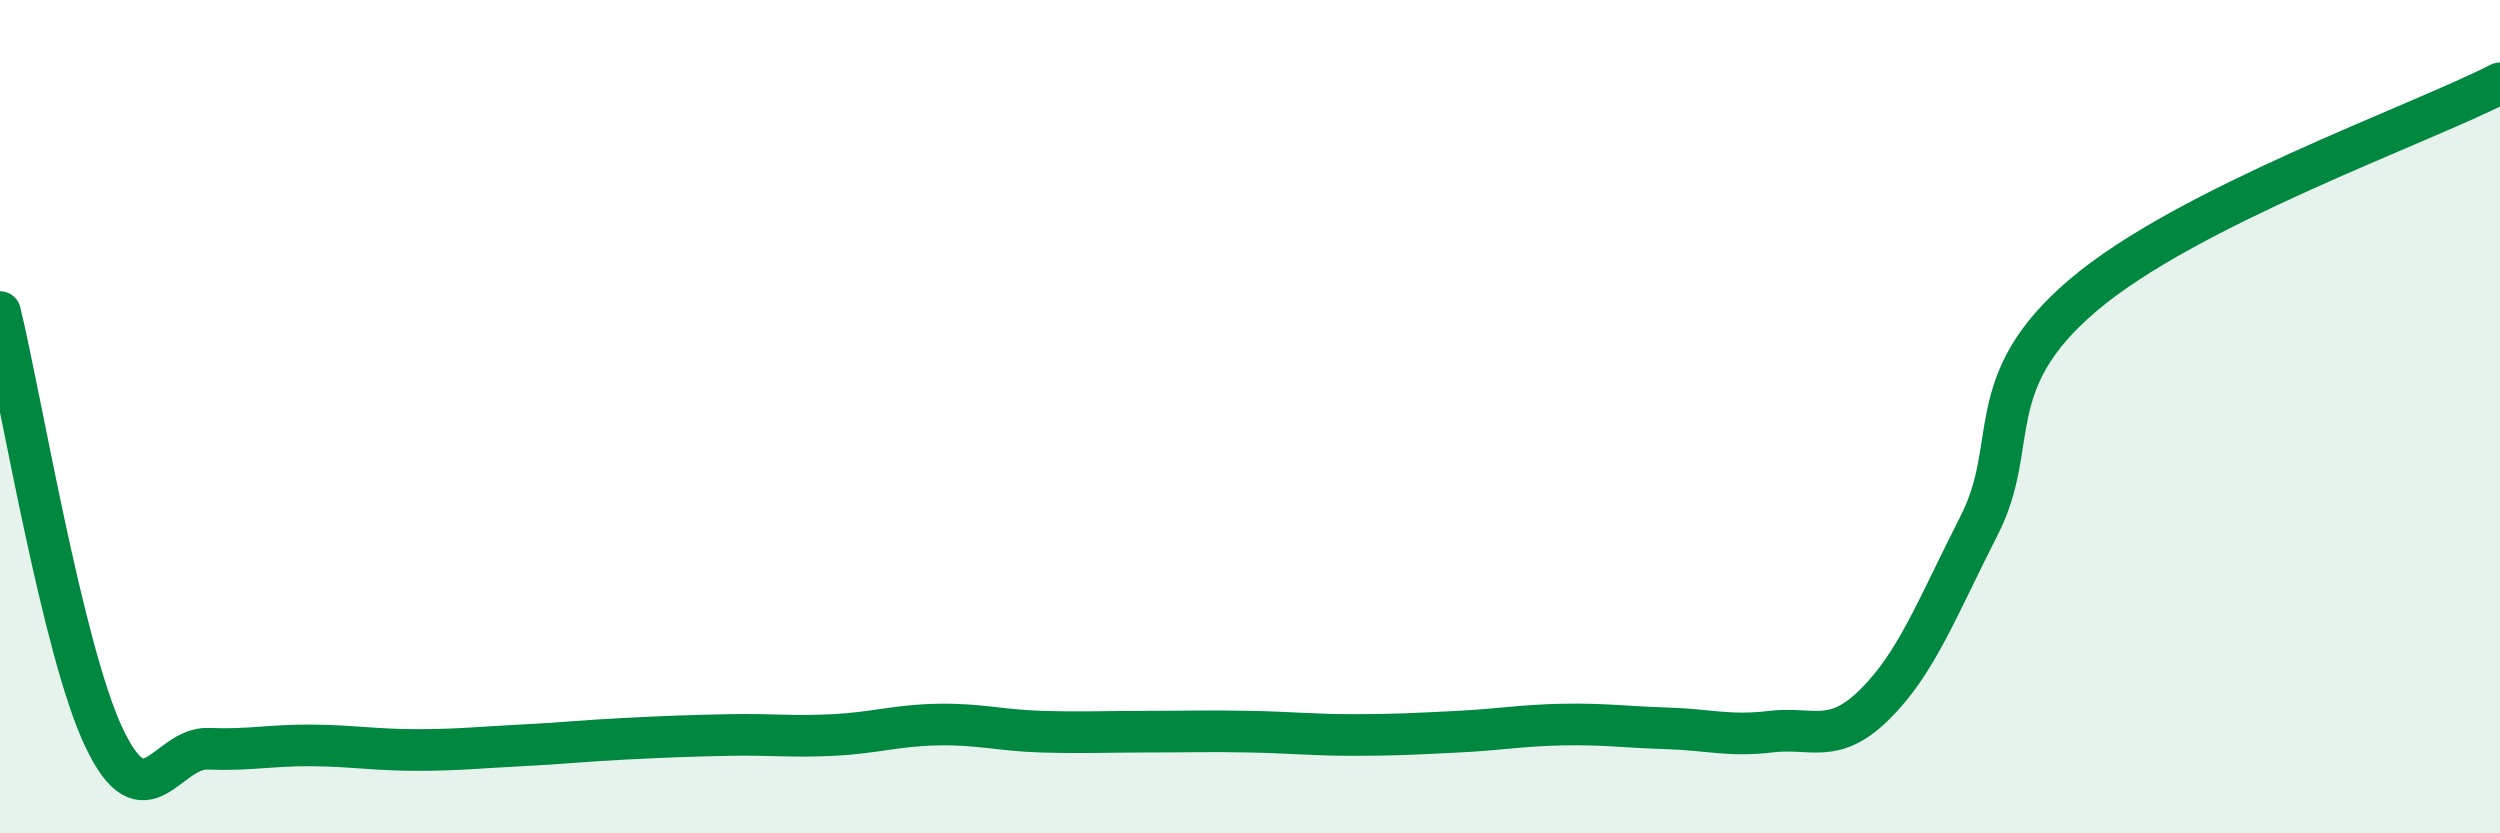
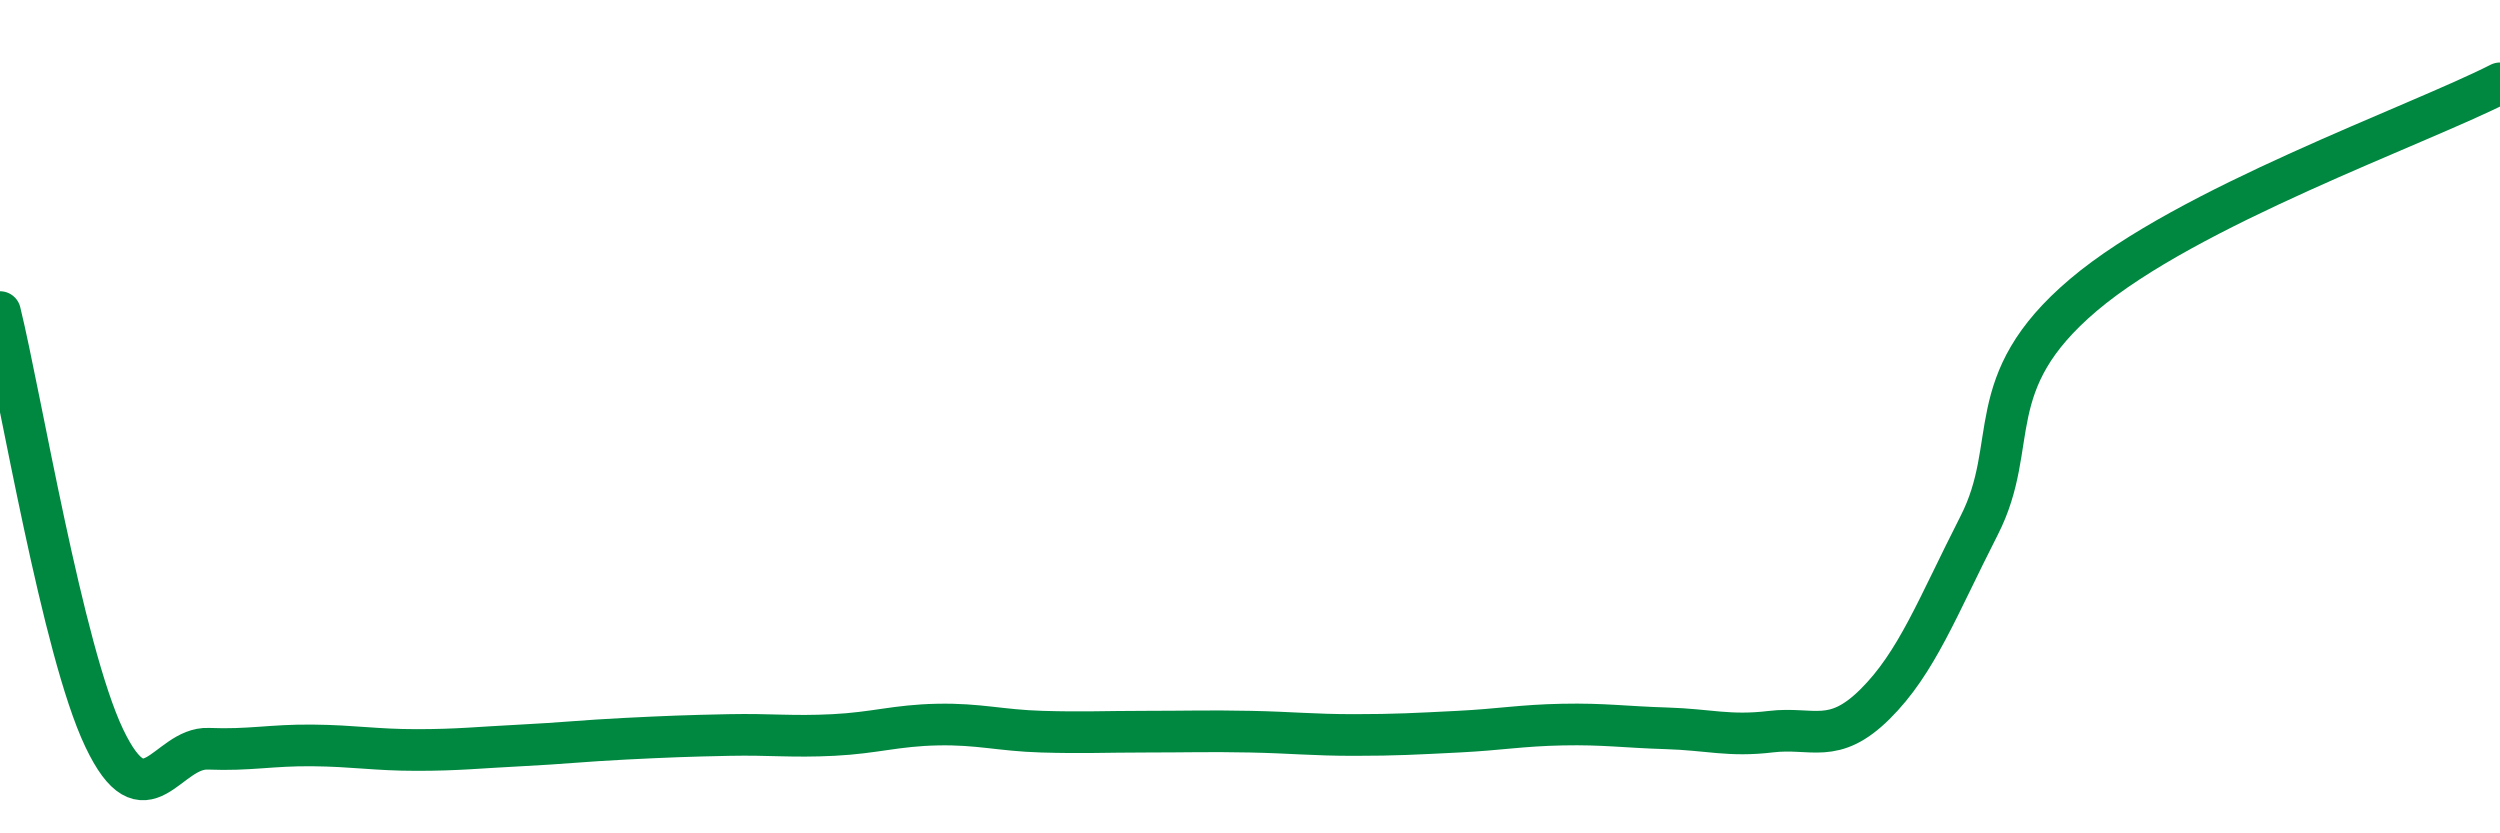
<svg xmlns="http://www.w3.org/2000/svg" width="60" height="20" viewBox="0 0 60 20">
-   <path d="M 0,7.49 C 0.5,9.53 1.5,15.61 2.5,17.71 C 3.5,19.81 4,17.93 5,17.97 C 6,18.01 6.5,17.88 7.5,17.89 C 8.5,17.9 9,18 10,18 C 11,18 11.5,17.94 12.5,17.89 C 13.5,17.84 14,17.78 15,17.73 C 16,17.68 16.5,17.66 17.5,17.64 C 18.5,17.62 19,17.69 20,17.64 C 21,17.59 21.5,17.41 22.5,17.39 C 23.5,17.37 24,17.53 25,17.56 C 26,17.59 26.5,17.56 27.5,17.56 C 28.5,17.56 29,17.54 30,17.56 C 31,17.58 31.5,17.64 32.5,17.64 C 33.5,17.64 34,17.61 35,17.56 C 36,17.51 36.5,17.41 37.5,17.39 C 38.5,17.37 39,17.45 40,17.48 C 41,17.51 41.5,17.68 42.5,17.56 C 43.5,17.44 44,17.89 45,16.9 C 46,15.91 46.5,14.57 47.5,12.61 C 48.5,10.65 47.5,9.2 50,7.08 C 52.5,4.96 58,3.02 60,2L60 20L0 20Z" fill="#008740" opacity="0.1" stroke-linecap="round" stroke-linejoin="round" />
  <path d="M 0,7.49 C 0.5,9.53 1.5,15.61 2.5,17.71 C 3.5,19.81 4,17.93 5,17.97 C 6,18.01 6.5,17.88 7.5,17.89 C 8.5,17.9 9,18 10,18 C 11,18 11.5,17.94 12.5,17.89 C 13.5,17.84 14,17.78 15,17.73 C 16,17.68 16.5,17.66 17.5,17.64 C 18.5,17.62 19,17.69 20,17.64 C 21,17.59 21.5,17.41 22.5,17.39 C 23.5,17.37 24,17.53 25,17.56 C 26,17.59 26.5,17.56 27.5,17.56 C 28.5,17.56 29,17.54 30,17.56 C 31,17.58 31.5,17.64 32.5,17.64 C 33.5,17.64 34,17.61 35,17.56 C 36,17.51 36.5,17.41 37.5,17.39 C 38.5,17.37 39,17.45 40,17.48 C 41,17.51 41.5,17.68 42.5,17.56 C 43.5,17.44 44,17.89 45,16.9 C 46,15.91 46.5,14.57 47.5,12.61 C 48.5,10.65 47.5,9.2 50,7.08 C 52.5,4.96 58,3.02 60,2" stroke="#008740" stroke-width="1" fill="none" stroke-linecap="round" stroke-linejoin="round" />
</svg>